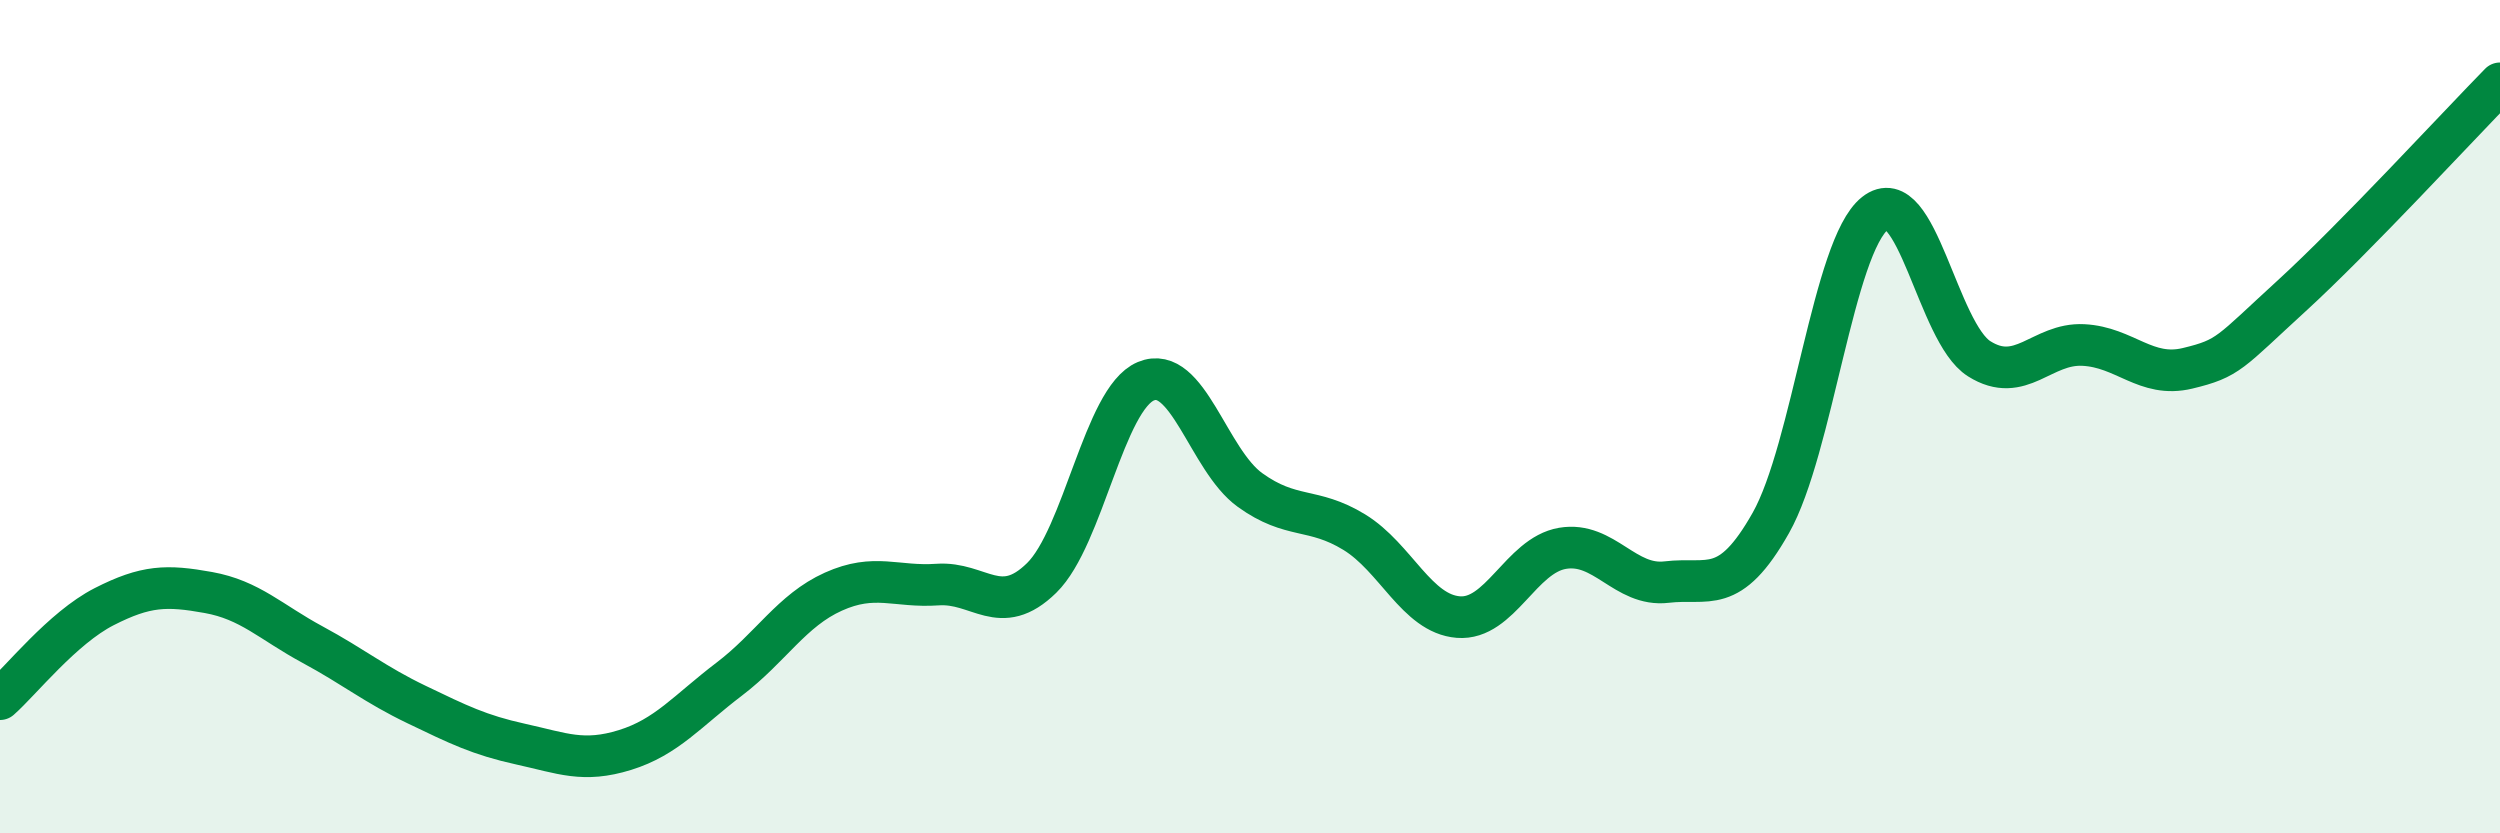
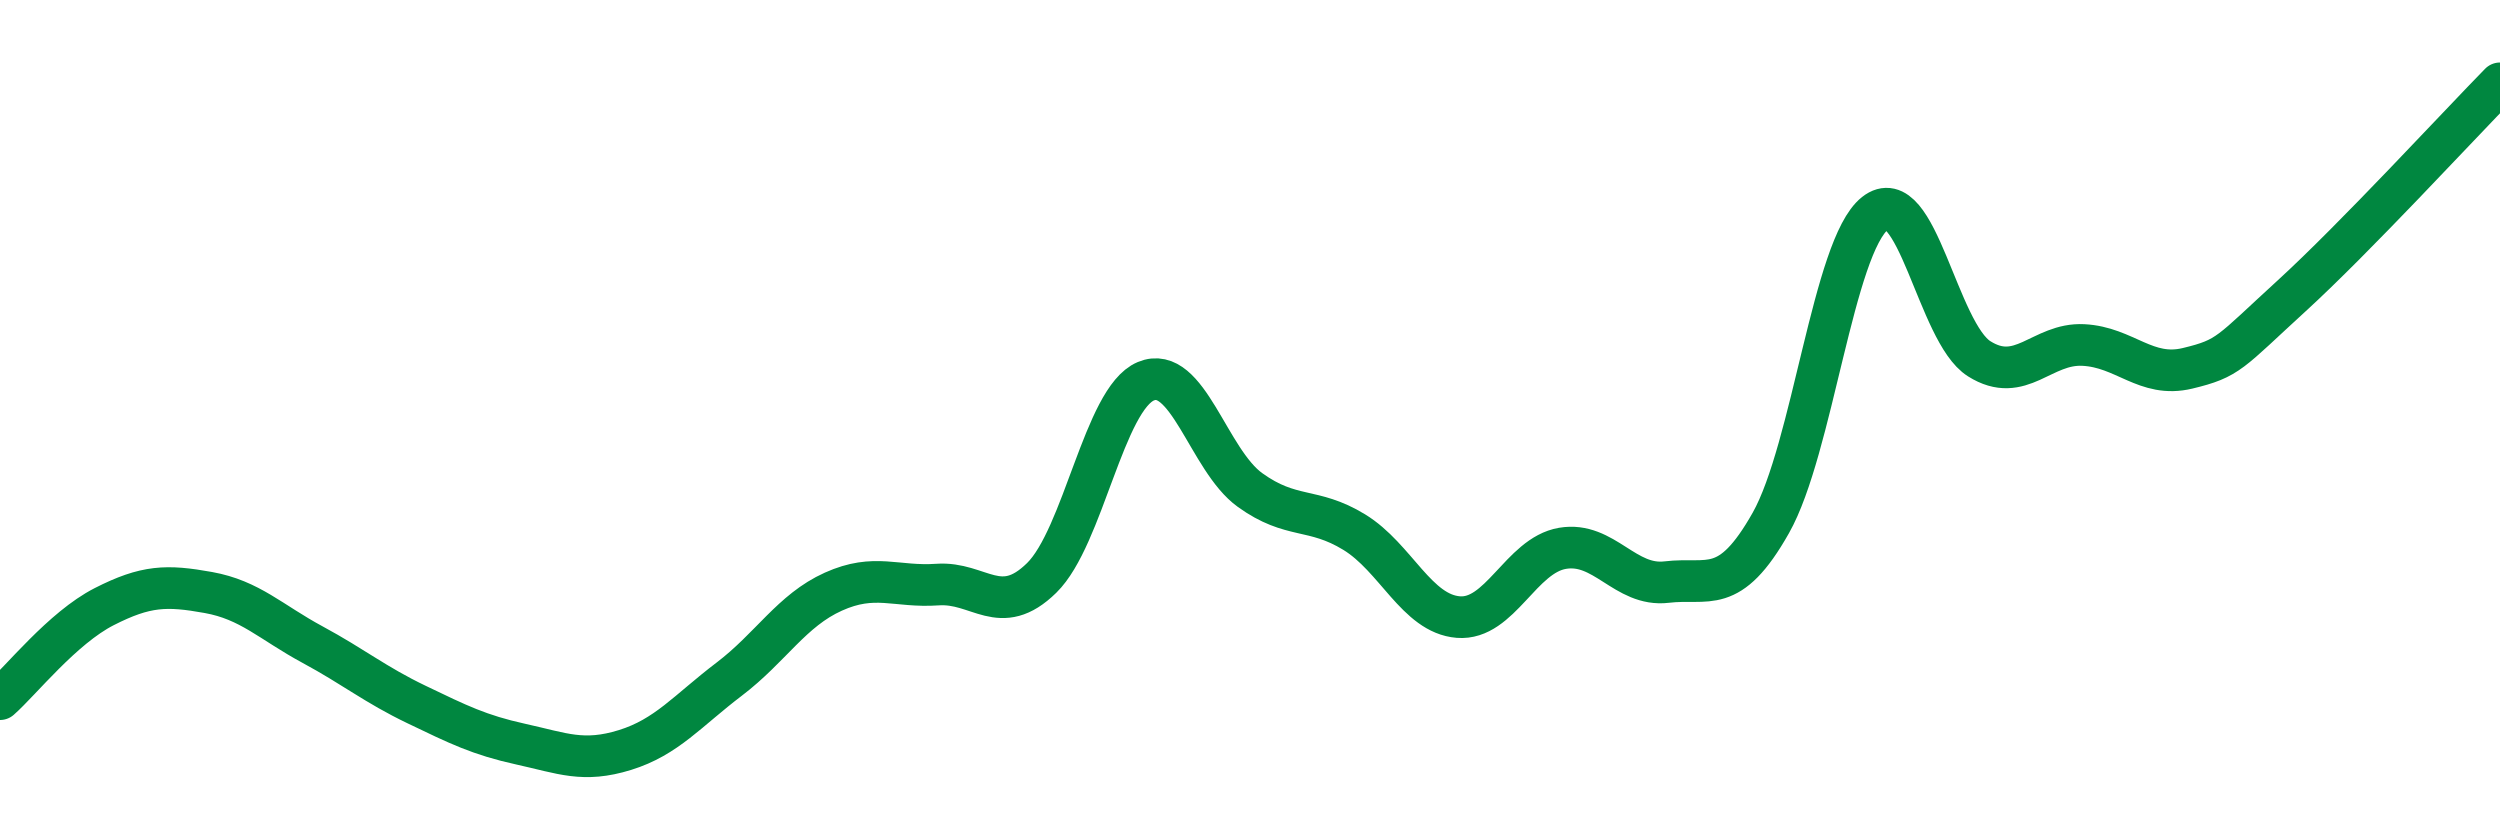
<svg xmlns="http://www.w3.org/2000/svg" width="60" height="20" viewBox="0 0 60 20">
-   <path d="M 0,16.78 C 0.5,16.34 1.5,15.07 2.5,14.56 C 3.5,14.05 4,14.04 5,14.22 C 6,14.4 6.5,14.93 7.5,15.47 C 8.5,16.01 9,16.43 10,16.91 C 11,17.39 11.5,17.64 12.5,17.86 C 13.5,18.08 14,18.31 15,18 C 16,17.69 16.5,17.06 17.5,16.3 C 18.5,15.54 19,14.65 20,14.2 C 21,13.75 21.5,14.1 22.5,14.03 C 23.5,13.96 24,14.85 25,13.87 C 26,12.89 26.5,9.57 27.5,9.15 C 28.5,8.73 29,11.04 30,11.76 C 31,12.48 31.5,12.16 32.5,12.77 C 33.5,13.38 34,14.73 35,14.81 C 36,14.89 36.5,13.33 37.5,13.16 C 38.5,12.99 39,14.09 40,13.97 C 41,13.85 41.5,14.32 42.5,12.55 C 43.5,10.78 44,5.91 45,5.12 C 46,4.33 46.5,7.98 47.5,8.61 C 48.5,9.24 49,8.23 50,8.28 C 51,8.33 51.5,9.08 52.5,8.84 C 53.5,8.6 53.5,8.47 55,7.1 C 56.5,5.73 59,3.02 60,2L60 20L0 20Z" fill="#008740" opacity="0.1" stroke-linecap="round" stroke-linejoin="round" />
  <path d="M 0,16.78 C 0.5,16.34 1.5,15.07 2.5,14.56 C 3.5,14.05 4,14.04 5,14.22 C 6,14.4 6.5,14.93 7.5,15.47 C 8.5,16.01 9,16.43 10,16.91 C 11,17.39 11.5,17.64 12.5,17.86 C 13.5,18.08 14,18.31 15,18 C 16,17.69 16.5,17.06 17.5,16.3 C 18.5,15.54 19,14.65 20,14.2 C 21,13.75 21.5,14.1 22.5,14.03 C 23.5,13.96 24,14.85 25,13.87 C 26,12.89 26.5,9.57 27.5,9.15 C 28.5,8.73 29,11.04 30,11.76 C 31,12.48 31.5,12.16 32.5,12.77 C 33.5,13.38 34,14.73 35,14.81 C 36,14.89 36.5,13.33 37.5,13.16 C 38.5,12.99 39,14.09 40,13.97 C 41,13.85 41.5,14.32 42.5,12.55 C 43.5,10.78 44,5.91 45,5.12 C 46,4.33 46.5,7.98 47.5,8.61 C 48.5,9.24 49,8.23 50,8.28 C 51,8.33 51.5,9.08 52.5,8.84 C 53.5,8.6 53.5,8.47 55,7.1 C 56.5,5.73 59,3.02 60,2" stroke="#008740" stroke-width="1" fill="none" stroke-linecap="round" stroke-linejoin="round" />
</svg>